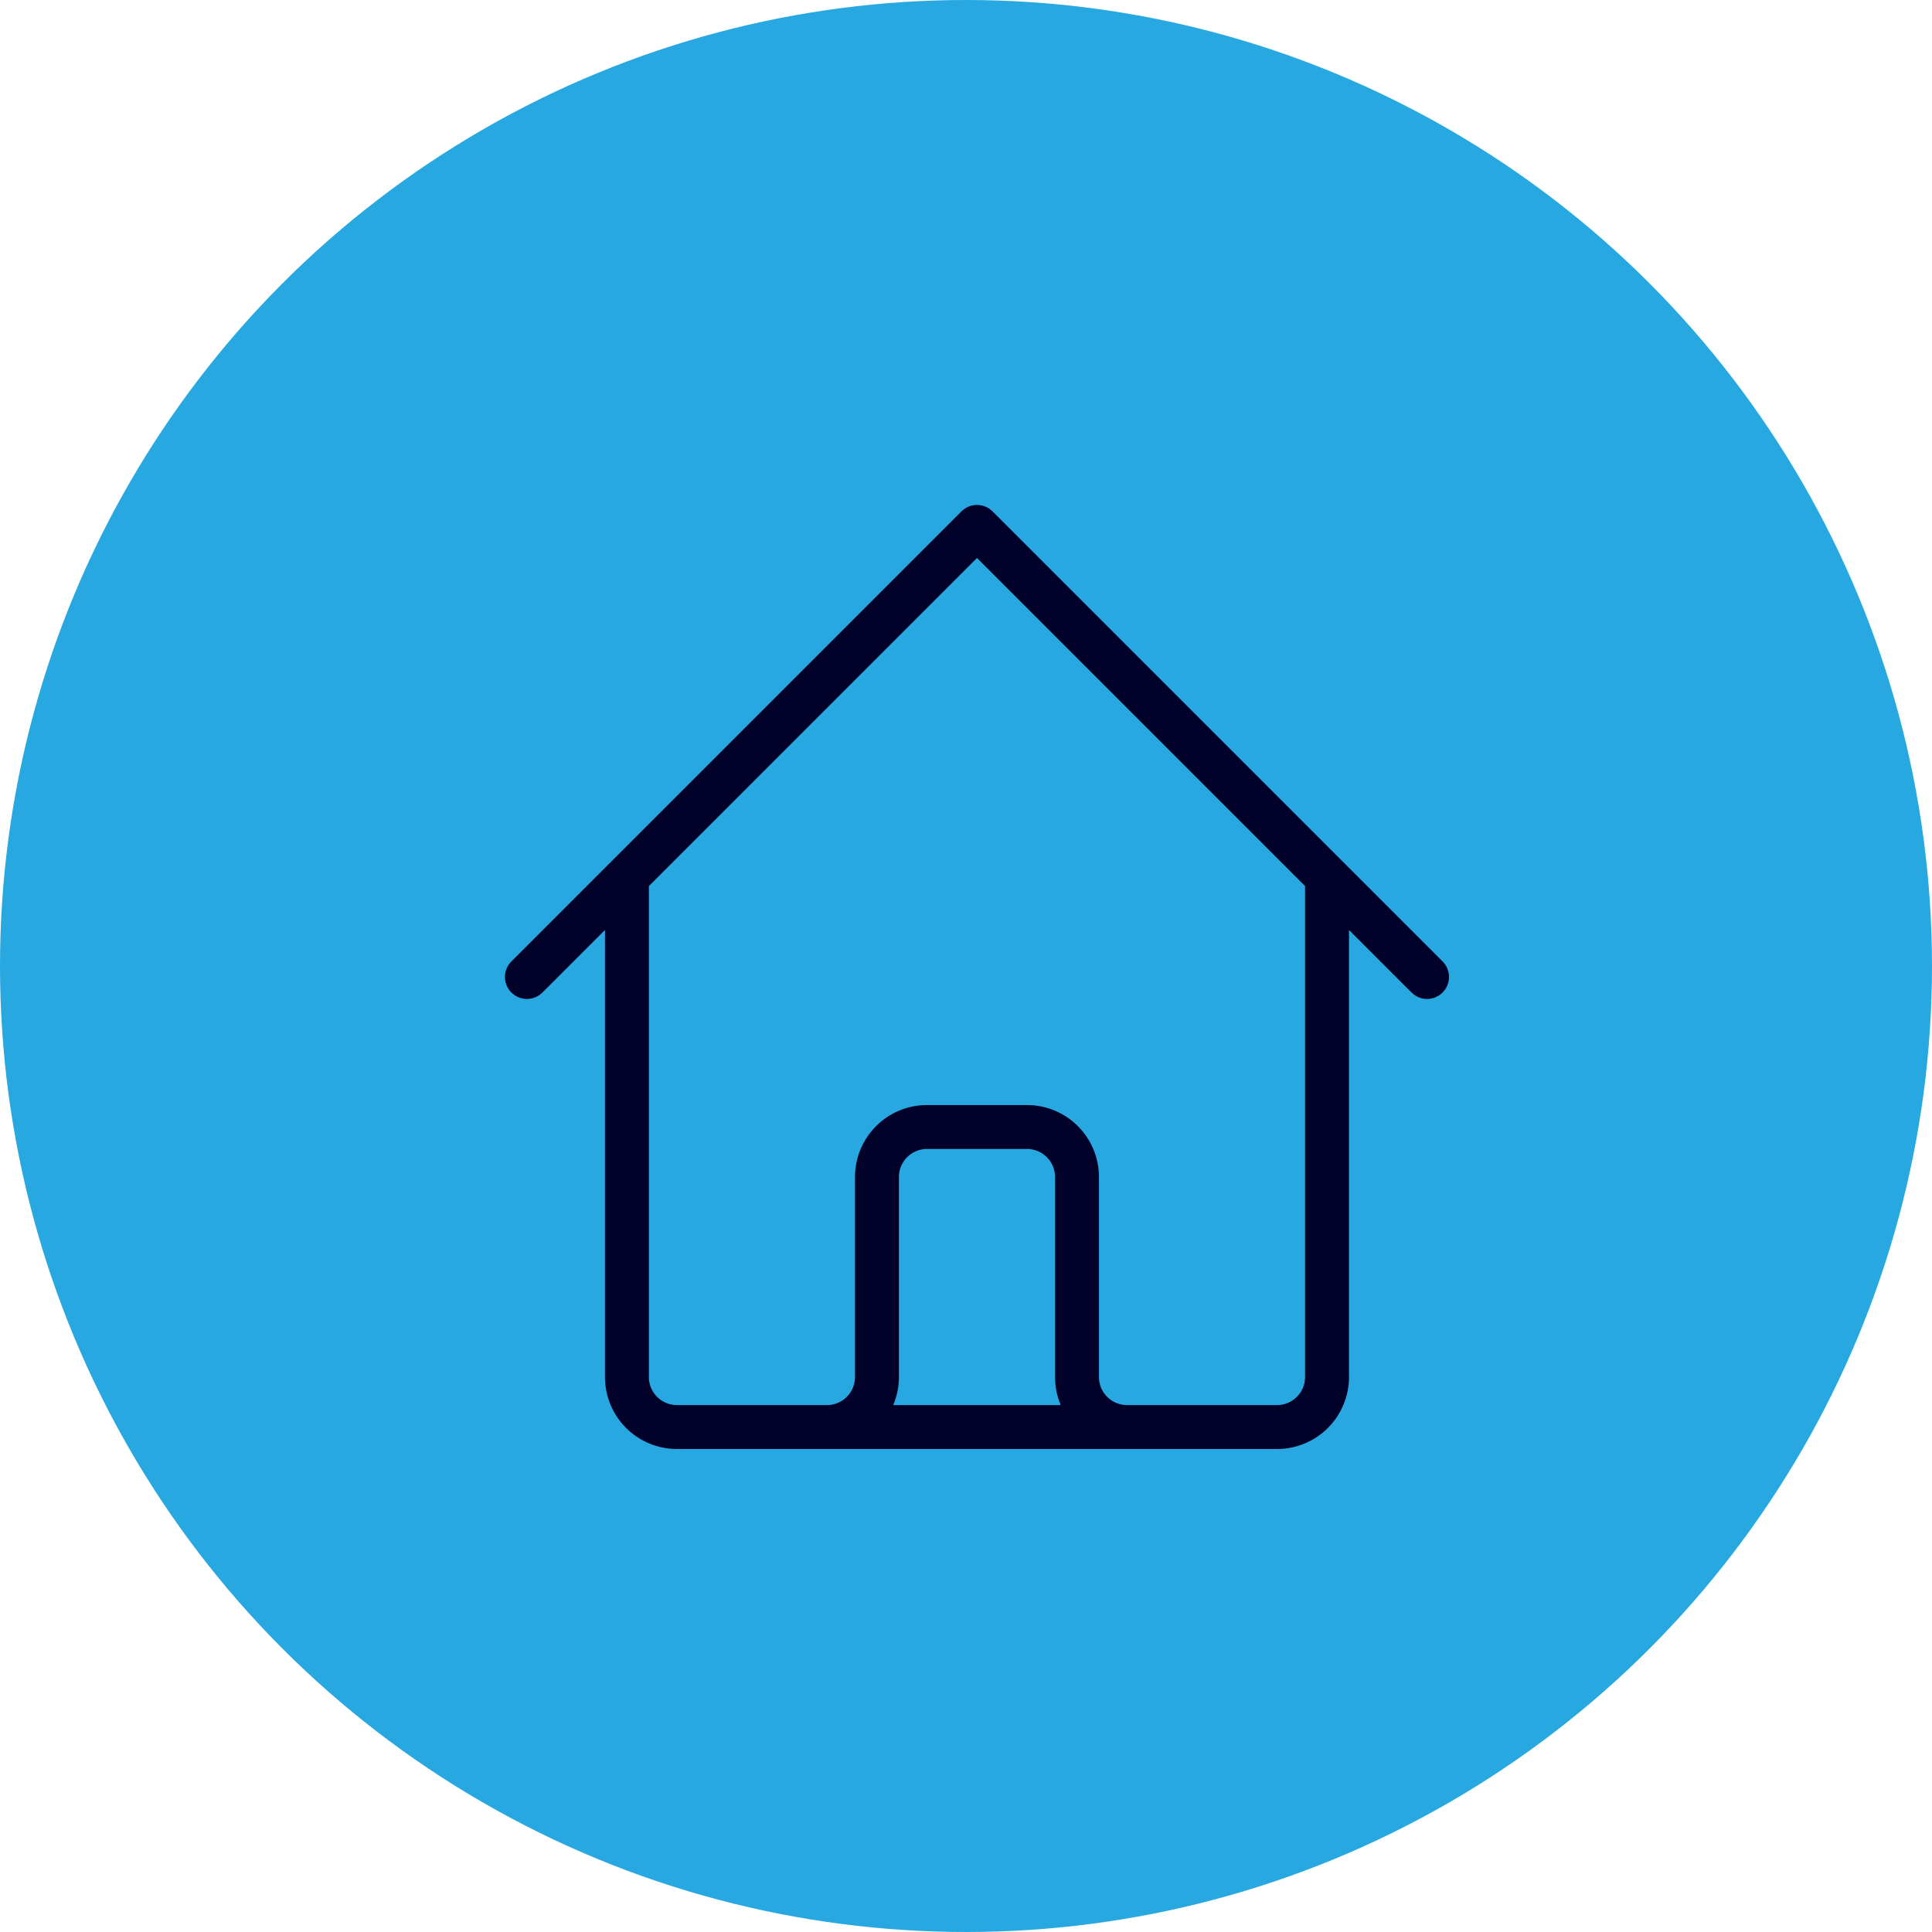
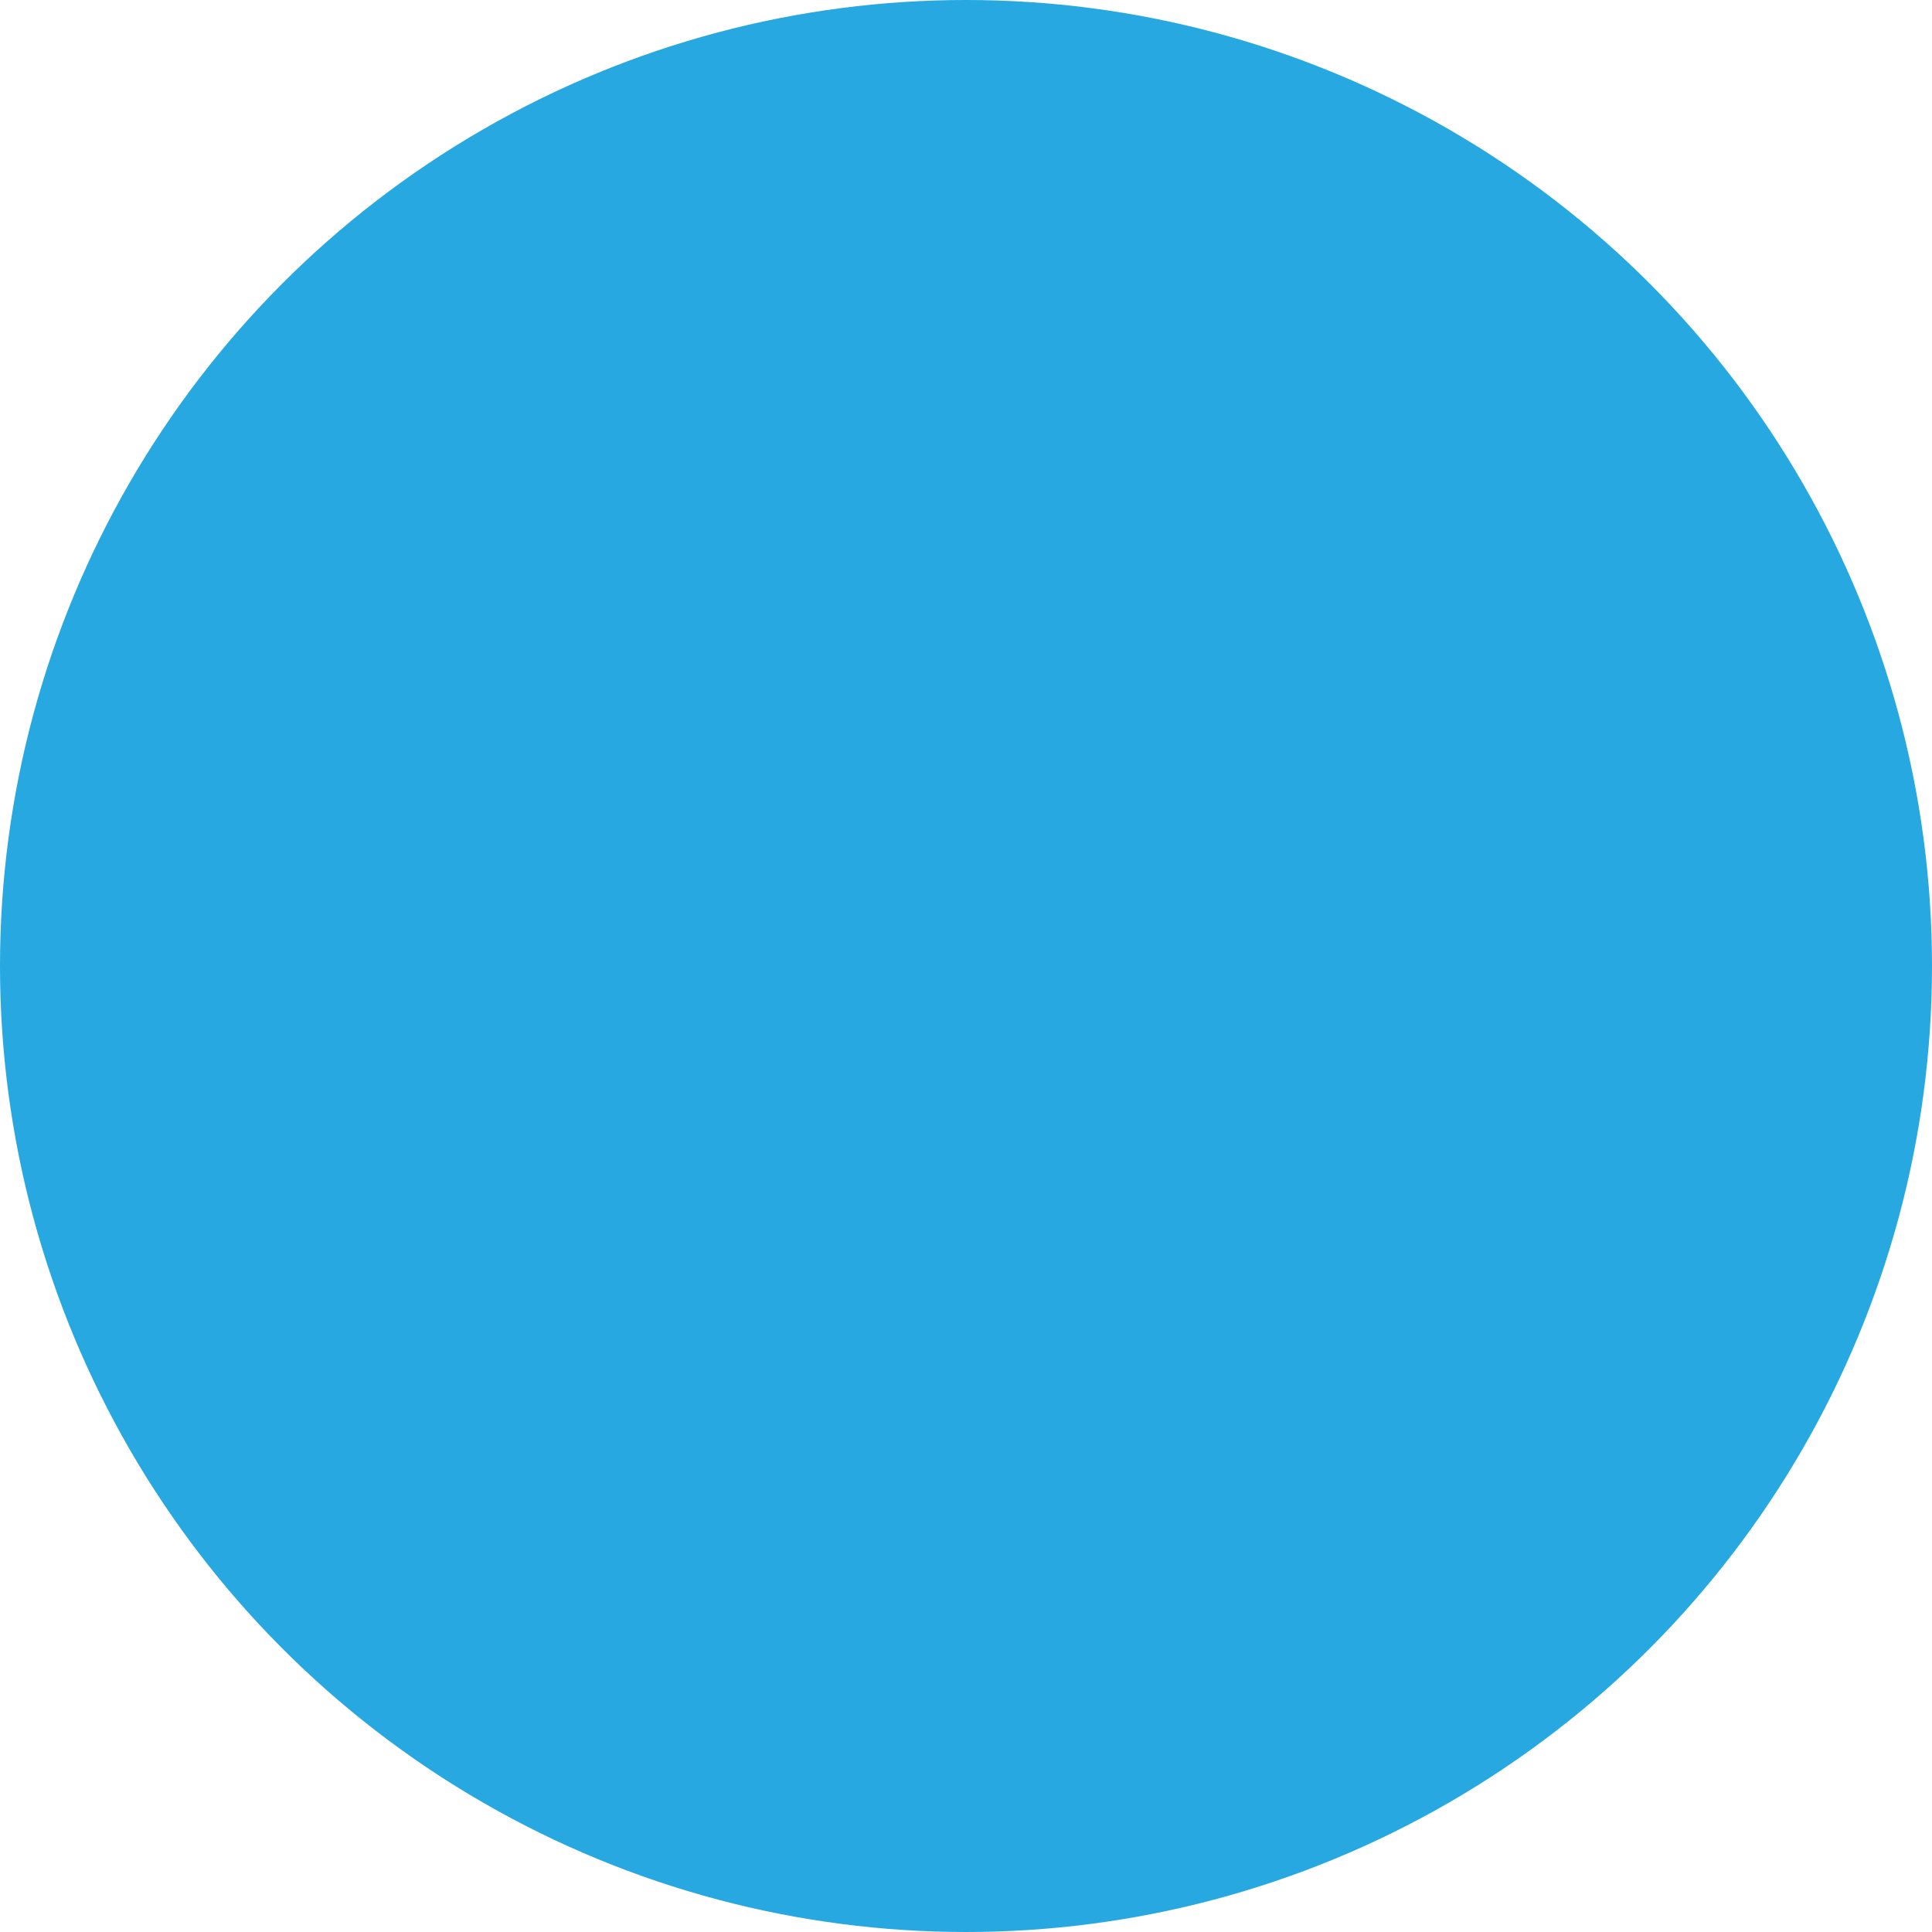
<svg xmlns="http://www.w3.org/2000/svg" width="88" height="88" viewBox="0 0 88 88" fill="none">
  <circle cx="44" cy="44" r="44" fill="#27A8E0" />
-   <path d="M24 44.5L28.556 39.944M28.556 39.944L44.5 24L60.444 39.944M28.556 39.944V62.722C28.556 63.326 28.796 63.906 29.223 64.333C29.65 64.76 30.229 65 30.833 65H37.667M60.444 39.944L65 44.5M60.444 39.944V62.722C60.444 63.326 60.205 63.906 59.777 64.333C59.35 64.76 58.771 65 58.167 65H51.333M37.667 65C38.271 65 38.85 64.76 39.277 64.333C39.705 63.906 39.944 63.326 39.944 62.722V53.611C39.944 53.007 40.184 52.428 40.612 52.001C41.039 51.573 41.618 51.333 42.222 51.333H46.778C47.382 51.333 47.961 51.573 48.388 52.001C48.816 52.428 49.056 53.007 49.056 53.611V62.722C49.056 63.326 49.295 63.906 49.723 64.333C50.15 64.76 50.729 65 51.333 65M37.667 65H51.333" stroke="#000028" stroke-width="2" stroke-linecap="round" stroke-linejoin="round" />
</svg>